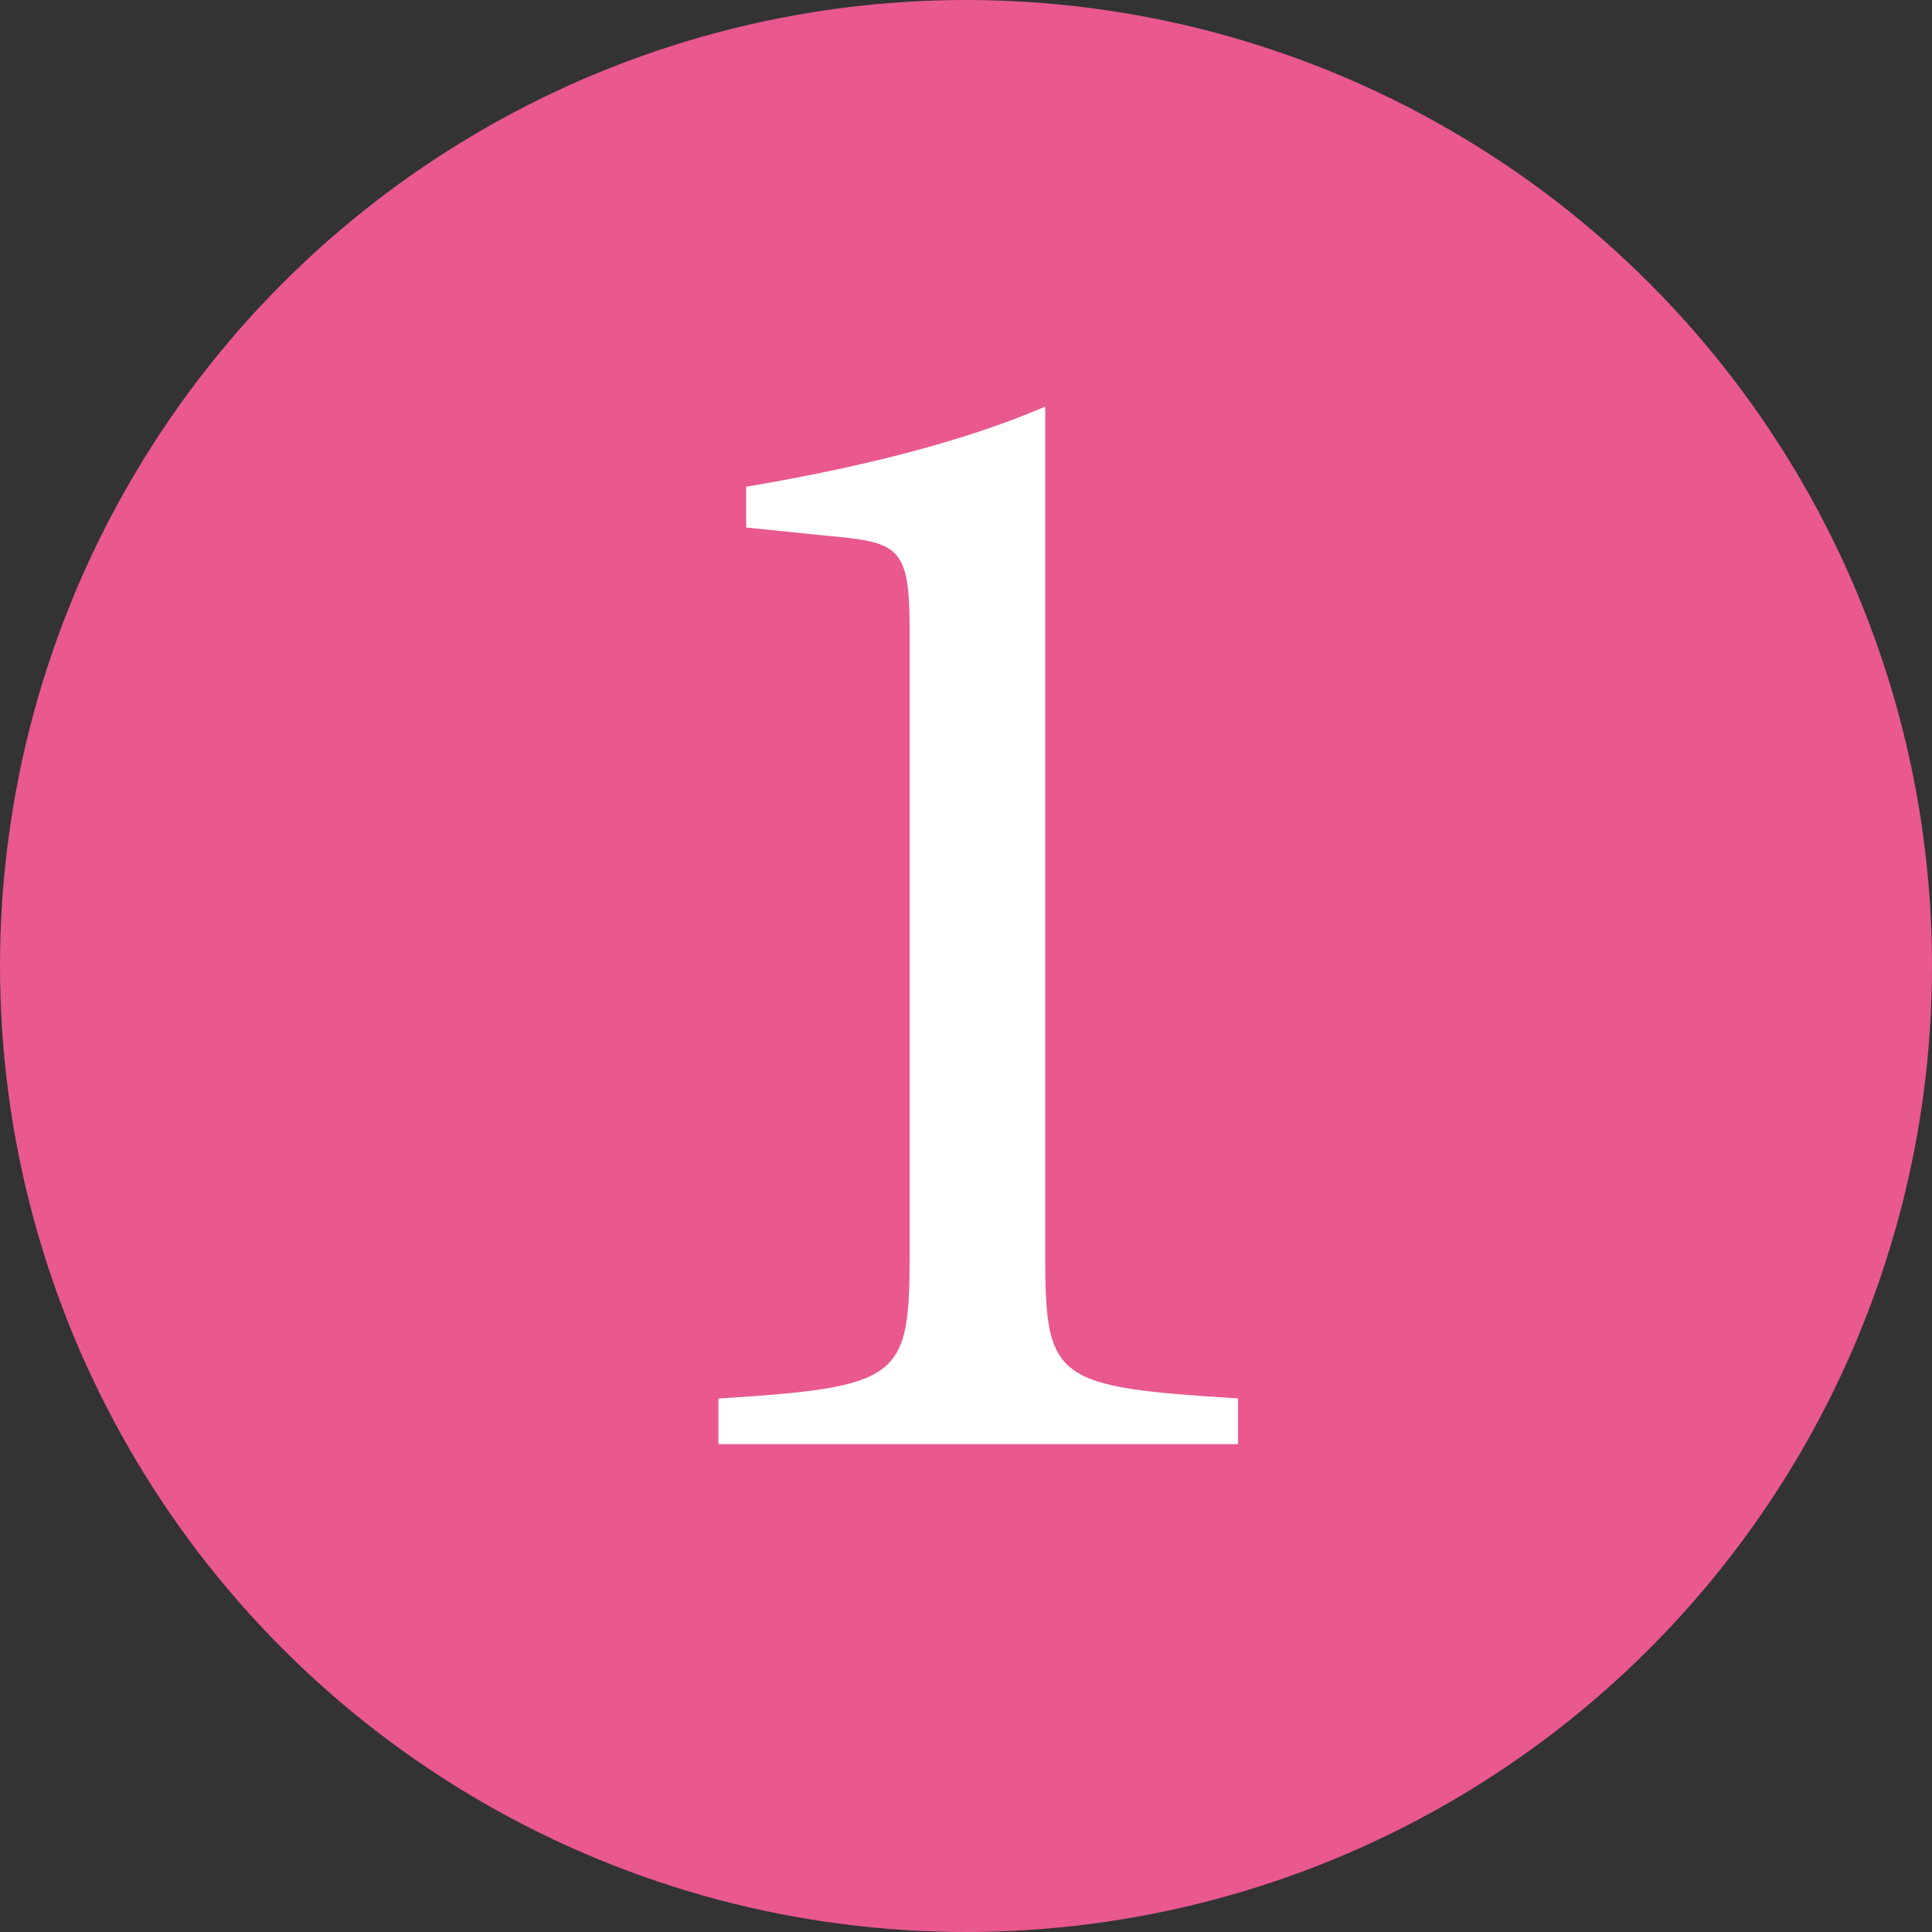
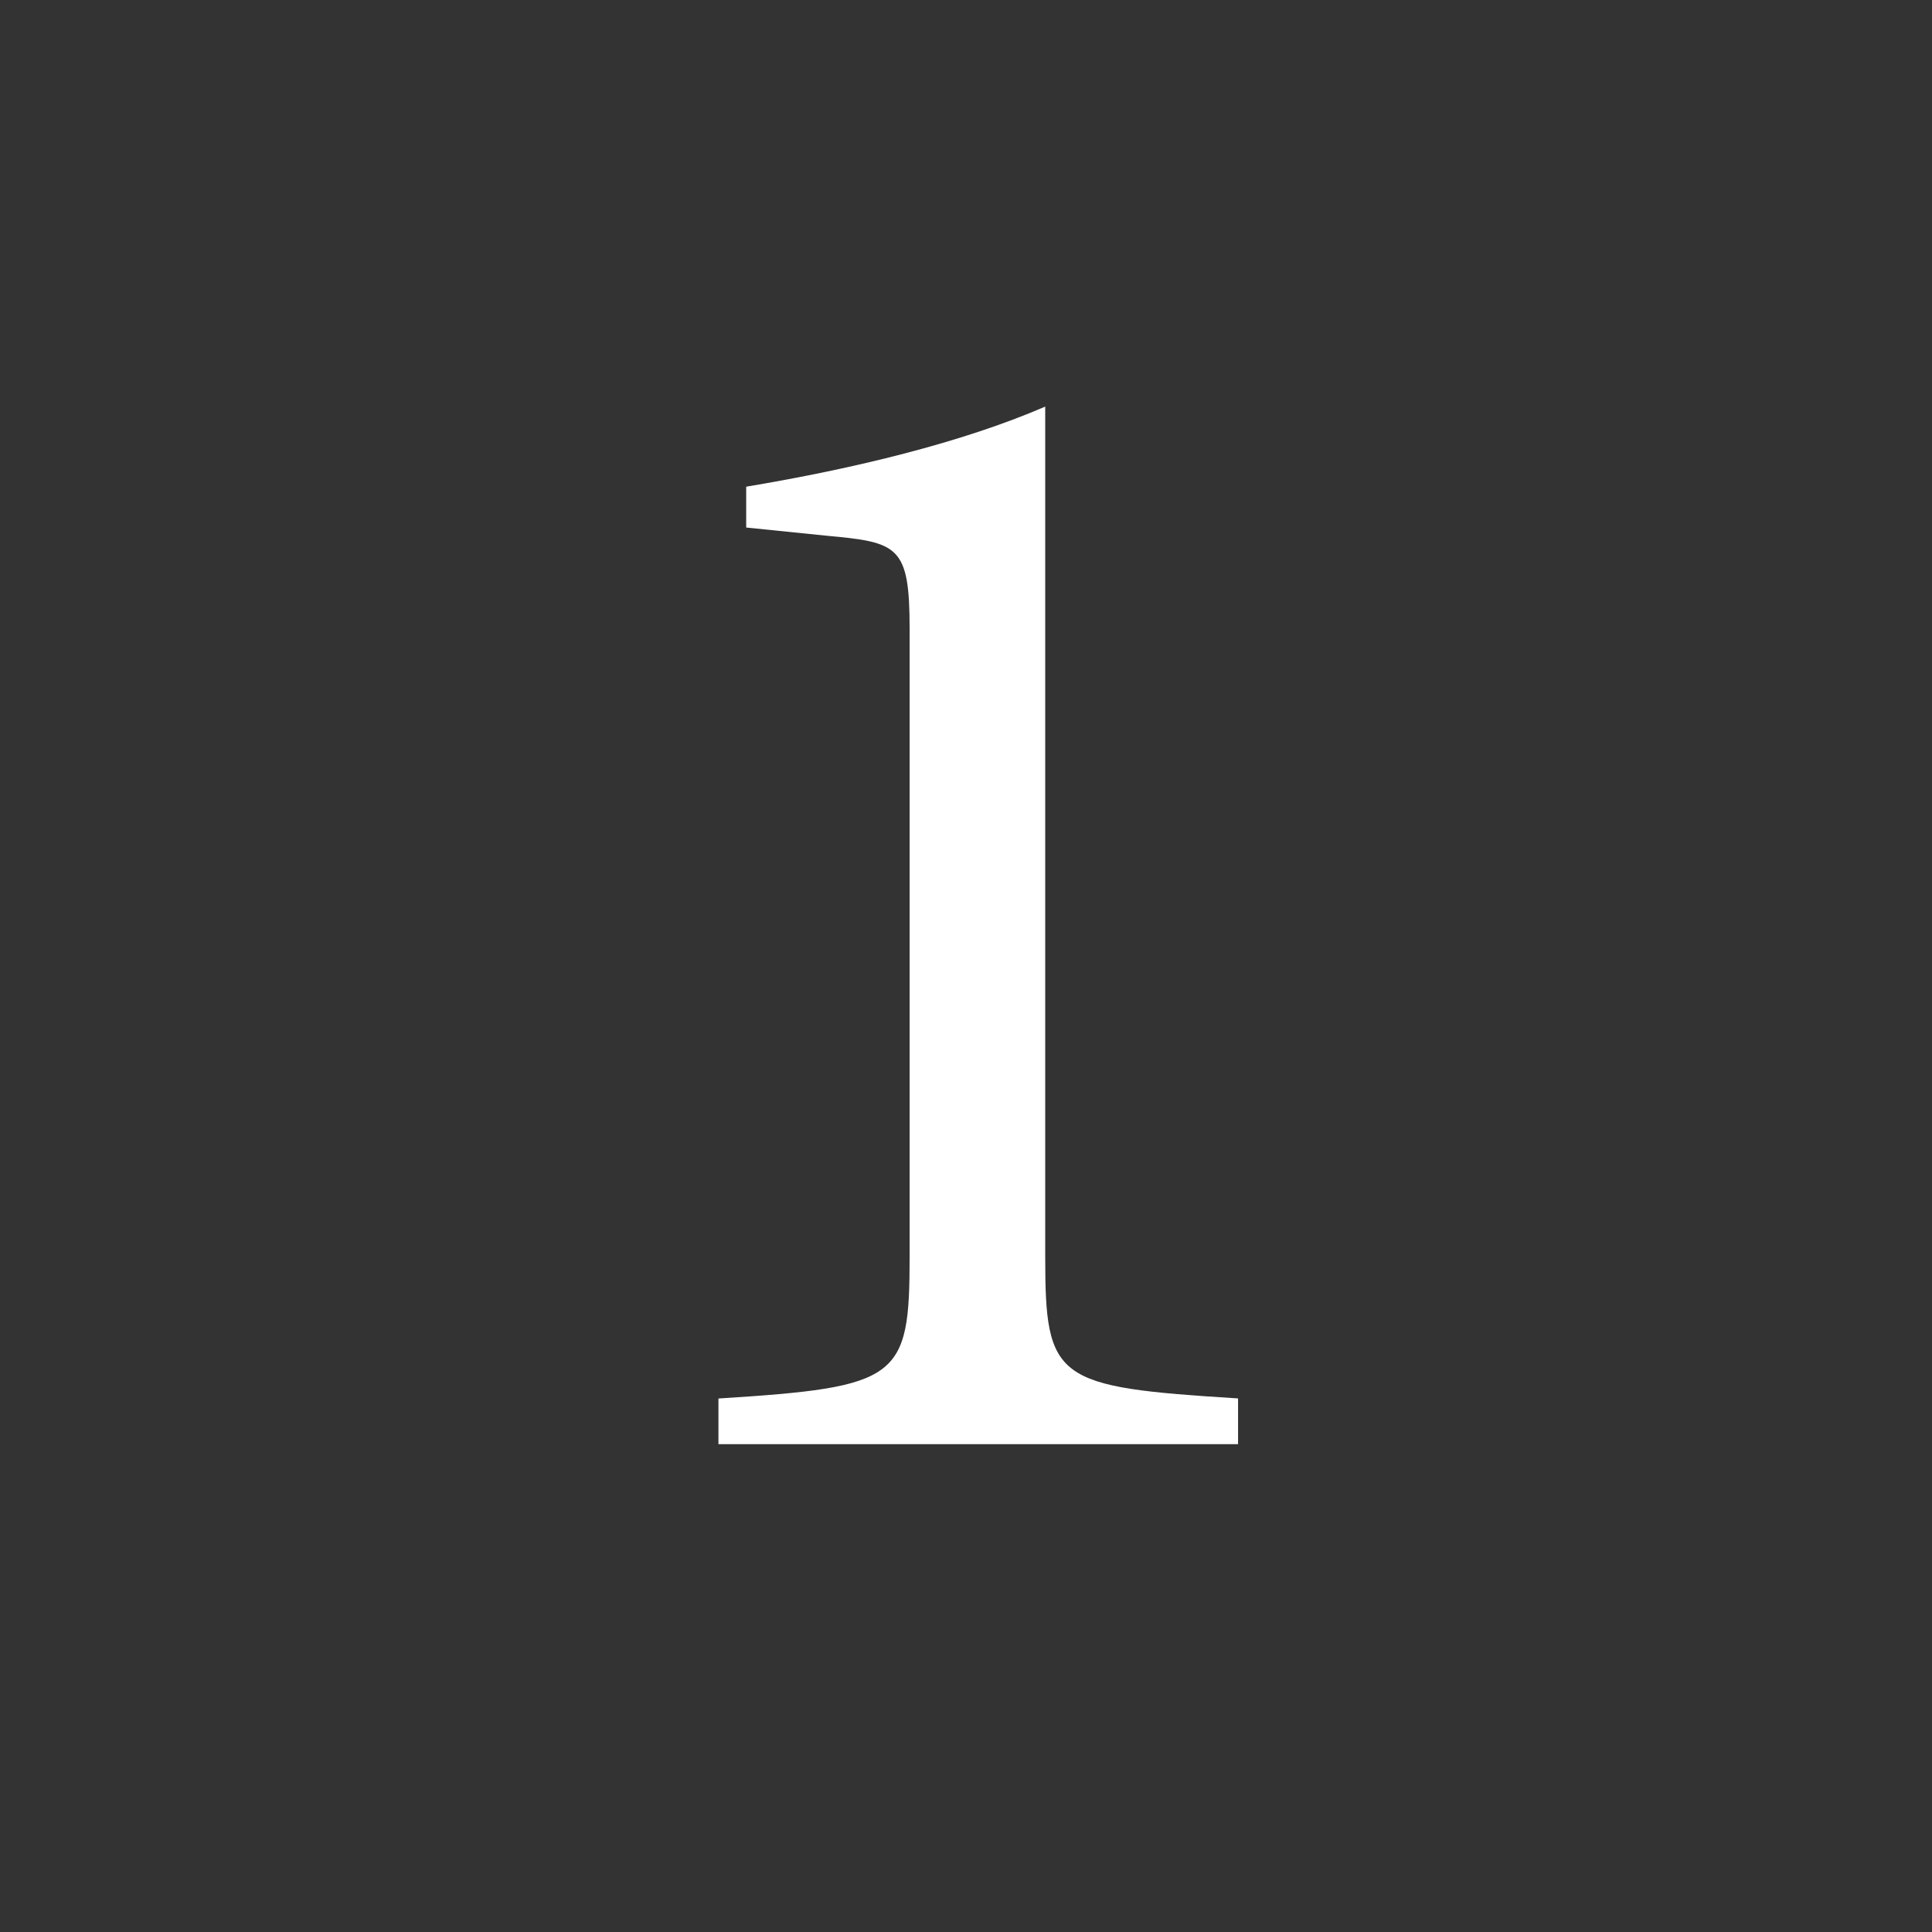
<svg xmlns="http://www.w3.org/2000/svg" id="_レイヤー_2" viewBox="0 0 220 220">
  <rect x="0" y="0" width="220" height="220" fill="#333333" stroke="none" />
  <defs>
    <style>.cls-1{fill:#fff;}.cls-1,.cls-2{stroke-width:0px;}.cls-2{fill:#e9588f;}</style>
  </defs>
  <g id="_レイヤー_1-2">
-     <circle class="cls-2" cx="110" cy="110" r="110" />
    <path class="cls-1" d="M81.81,164.46v-5.21c20.65-1.3,21.77-2.23,21.77-16.19v-71.45c0-9.49-1.3-9.86-9.49-10.61l-9.12-.93v-4.65c12.28-2.05,24.56-5.02,34.05-9.12v96.75c0,14.14,1.12,14.89,21.96,16.19v5.21h-59.17Z" />
  </g>
</svg>